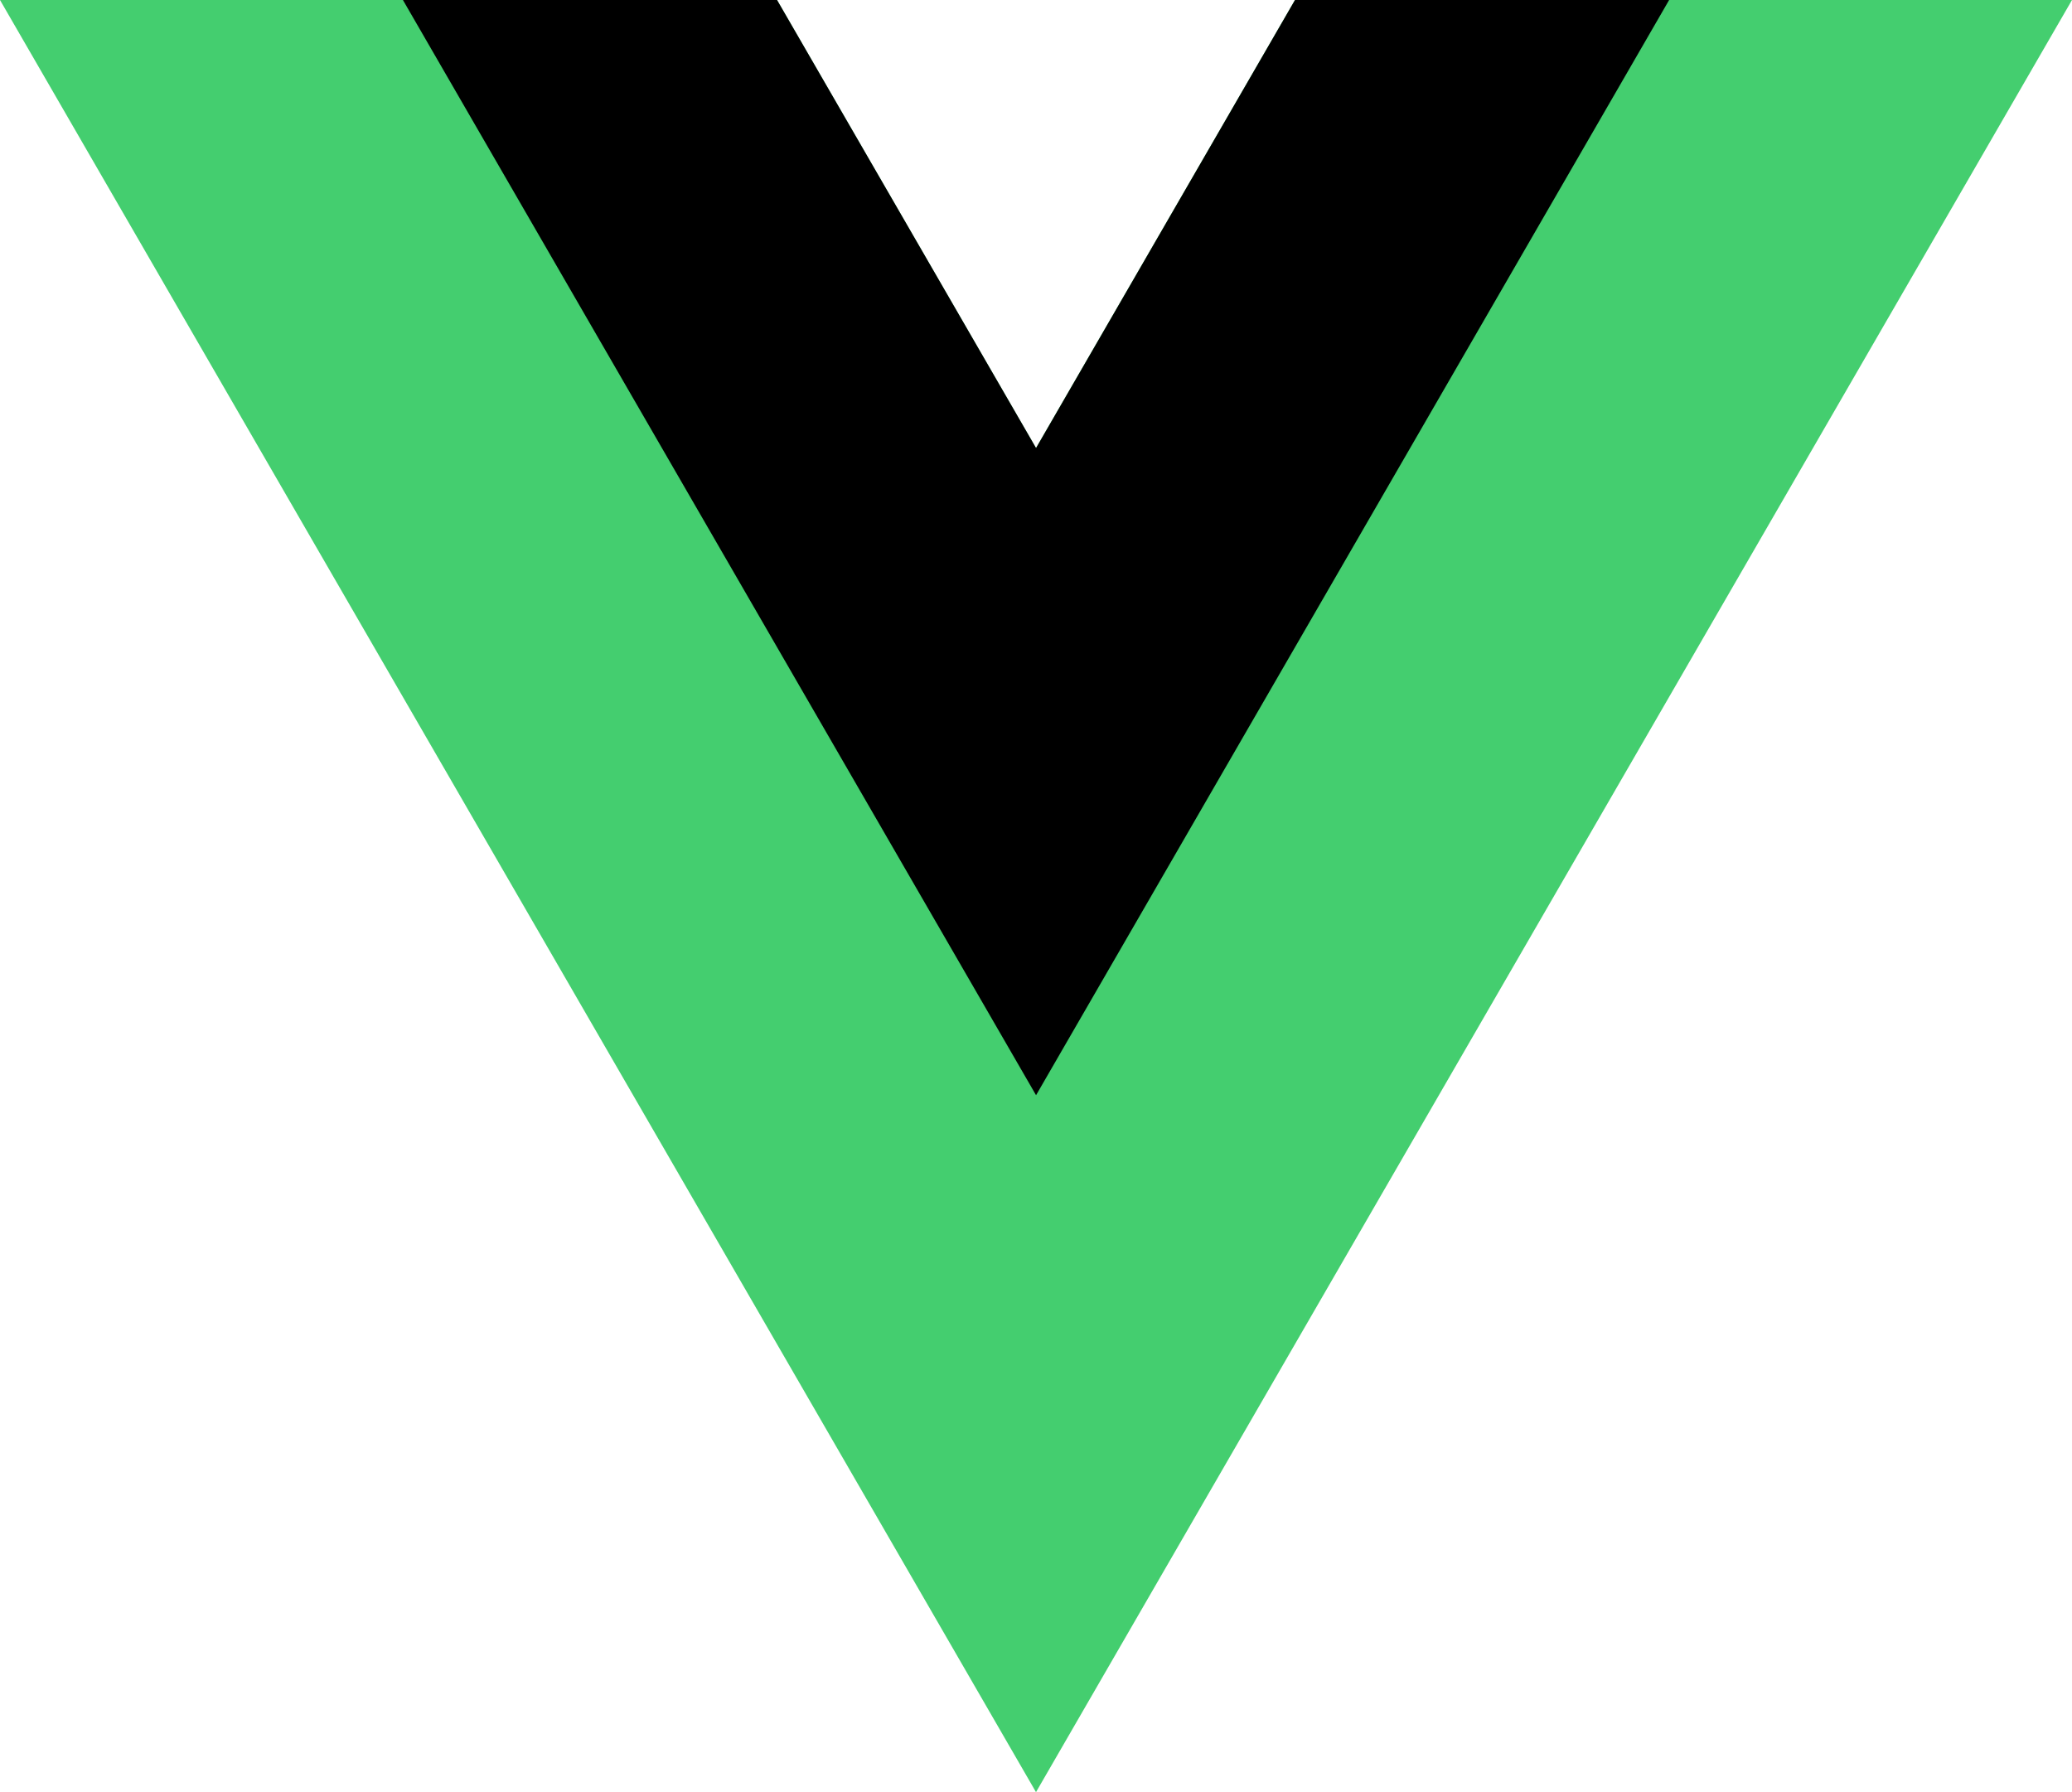
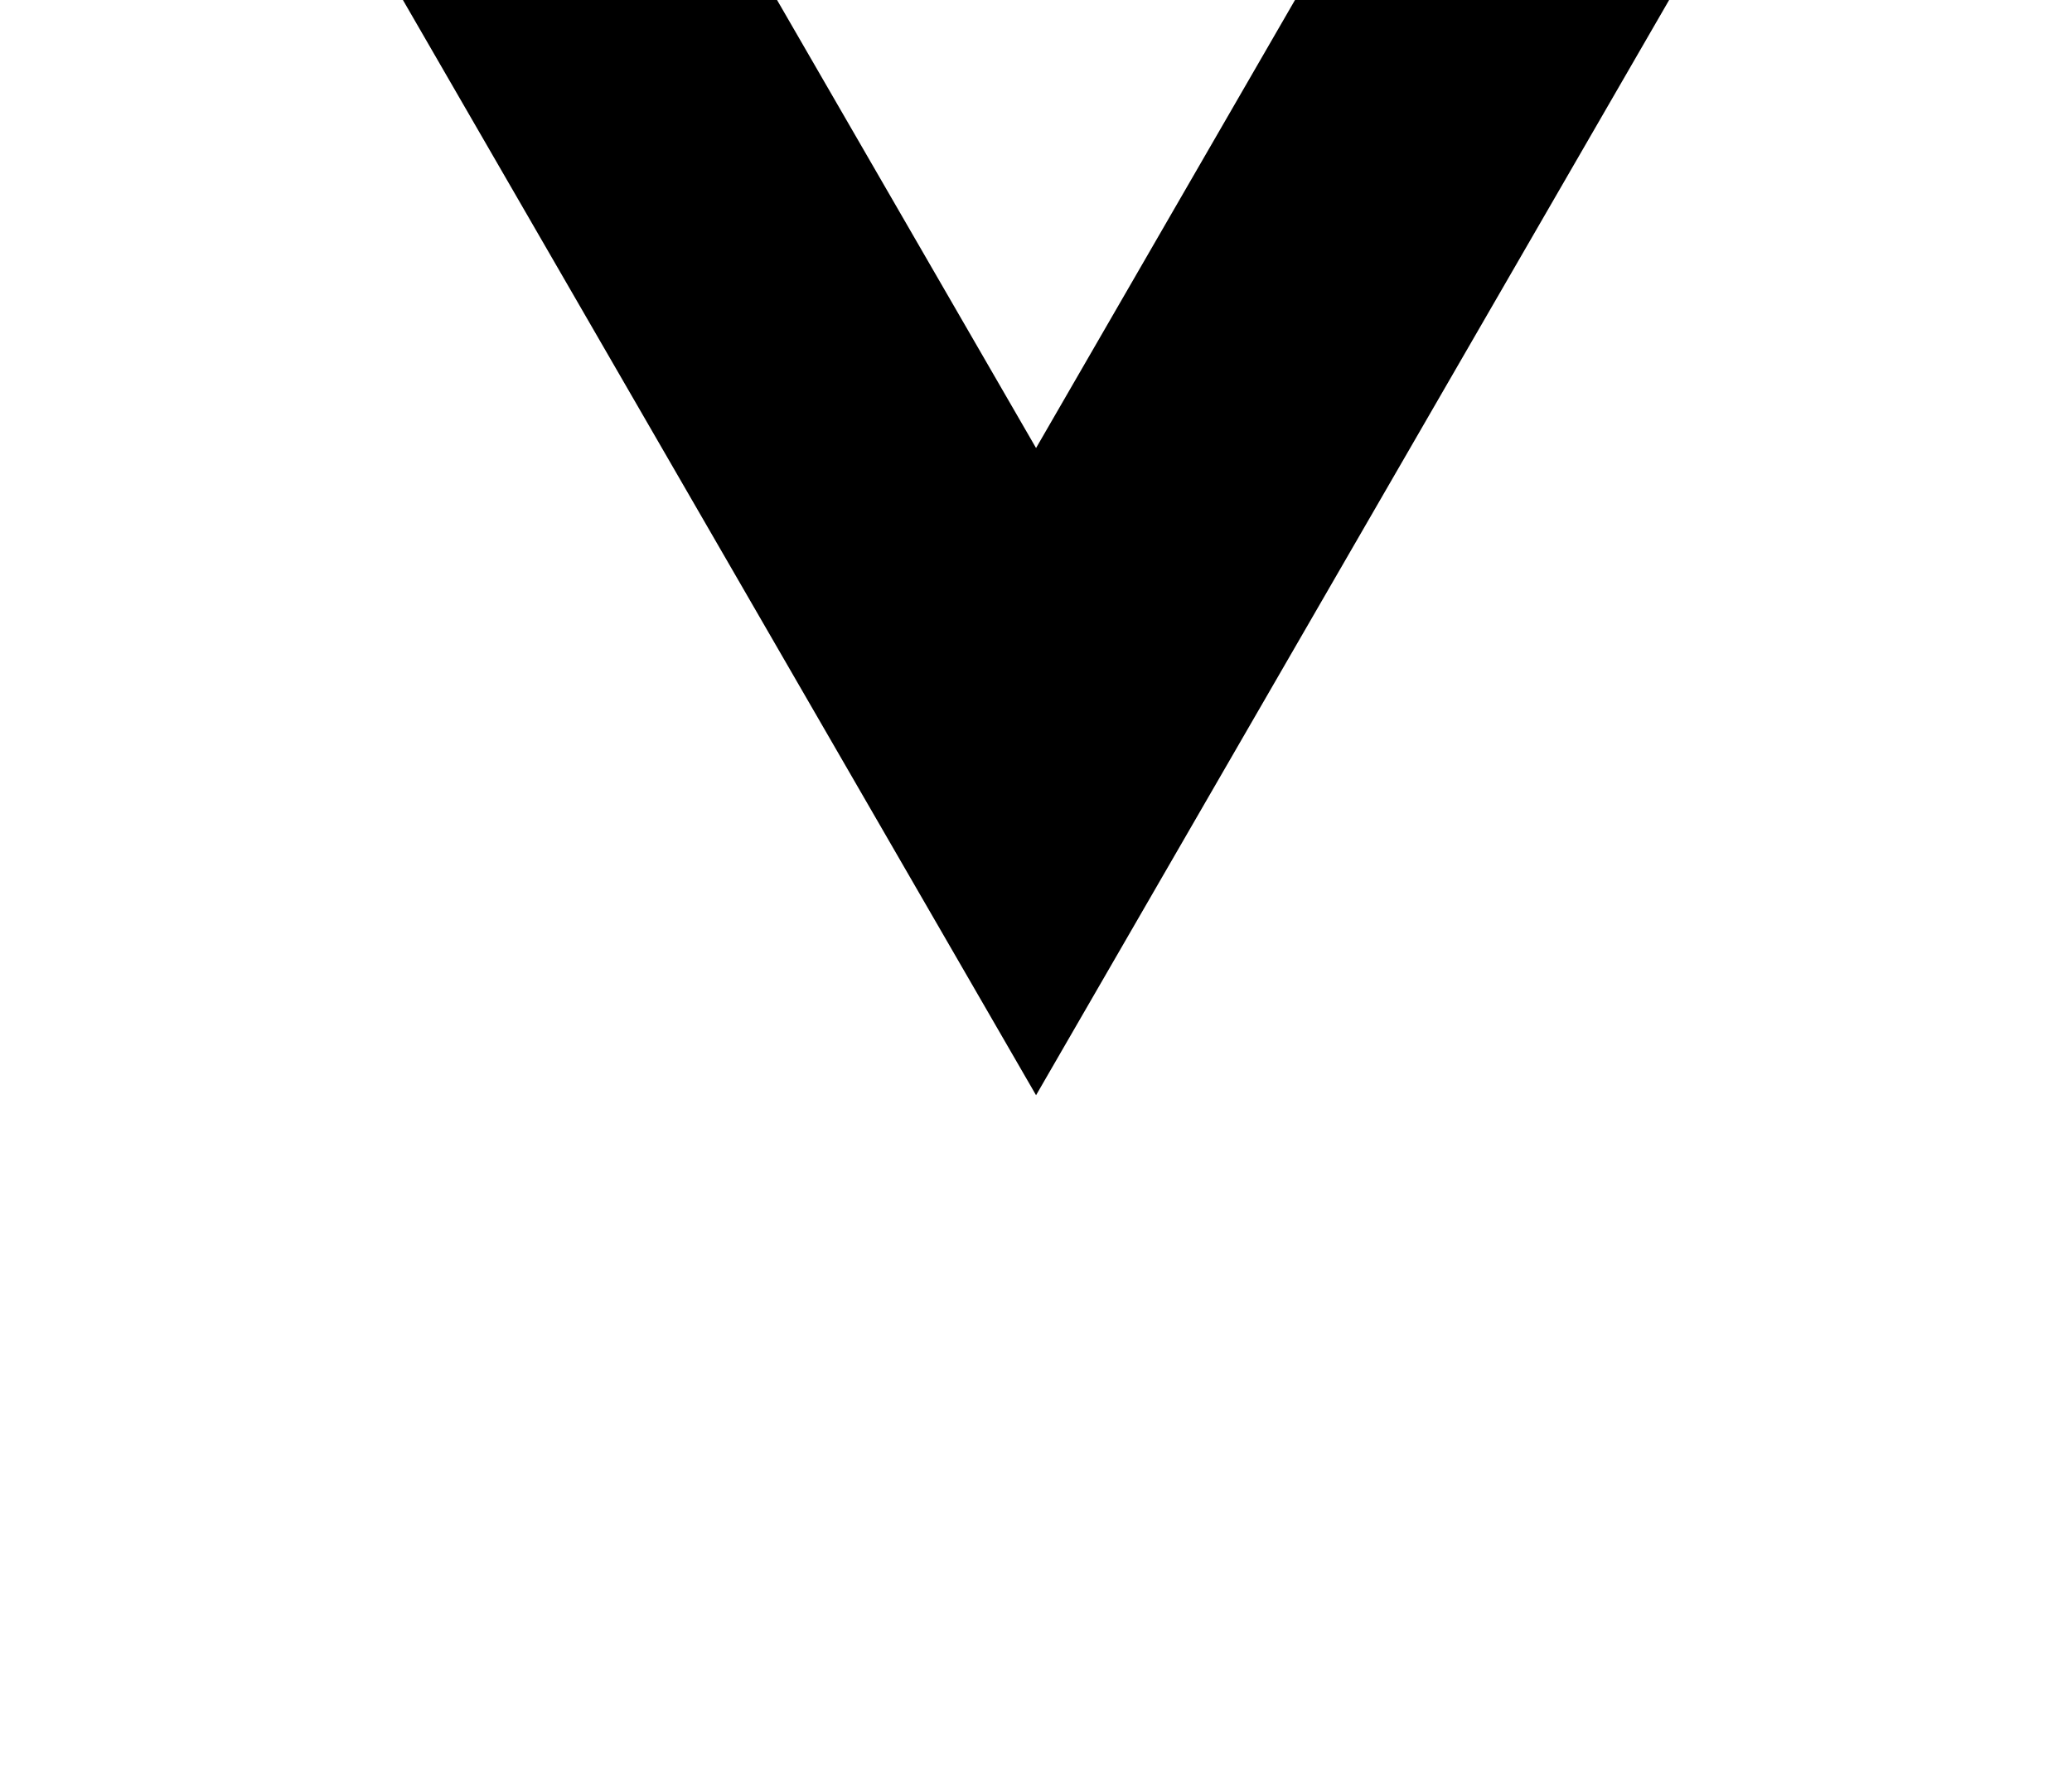
<svg xmlns="http://www.w3.org/2000/svg" width="37" height="32" viewBox="0 0 37 32" fill="none">
-   <path d="M18.5 8L13.875 0H0L18.5 32L37 0H23.125L18.5 8Z" fill="#44CE6F" />
  <path d="M23.125 0L18.501 8L13.876 0H7.195L18.501 19.556L29.806 0H23.125Z" fill="black" />
</svg>